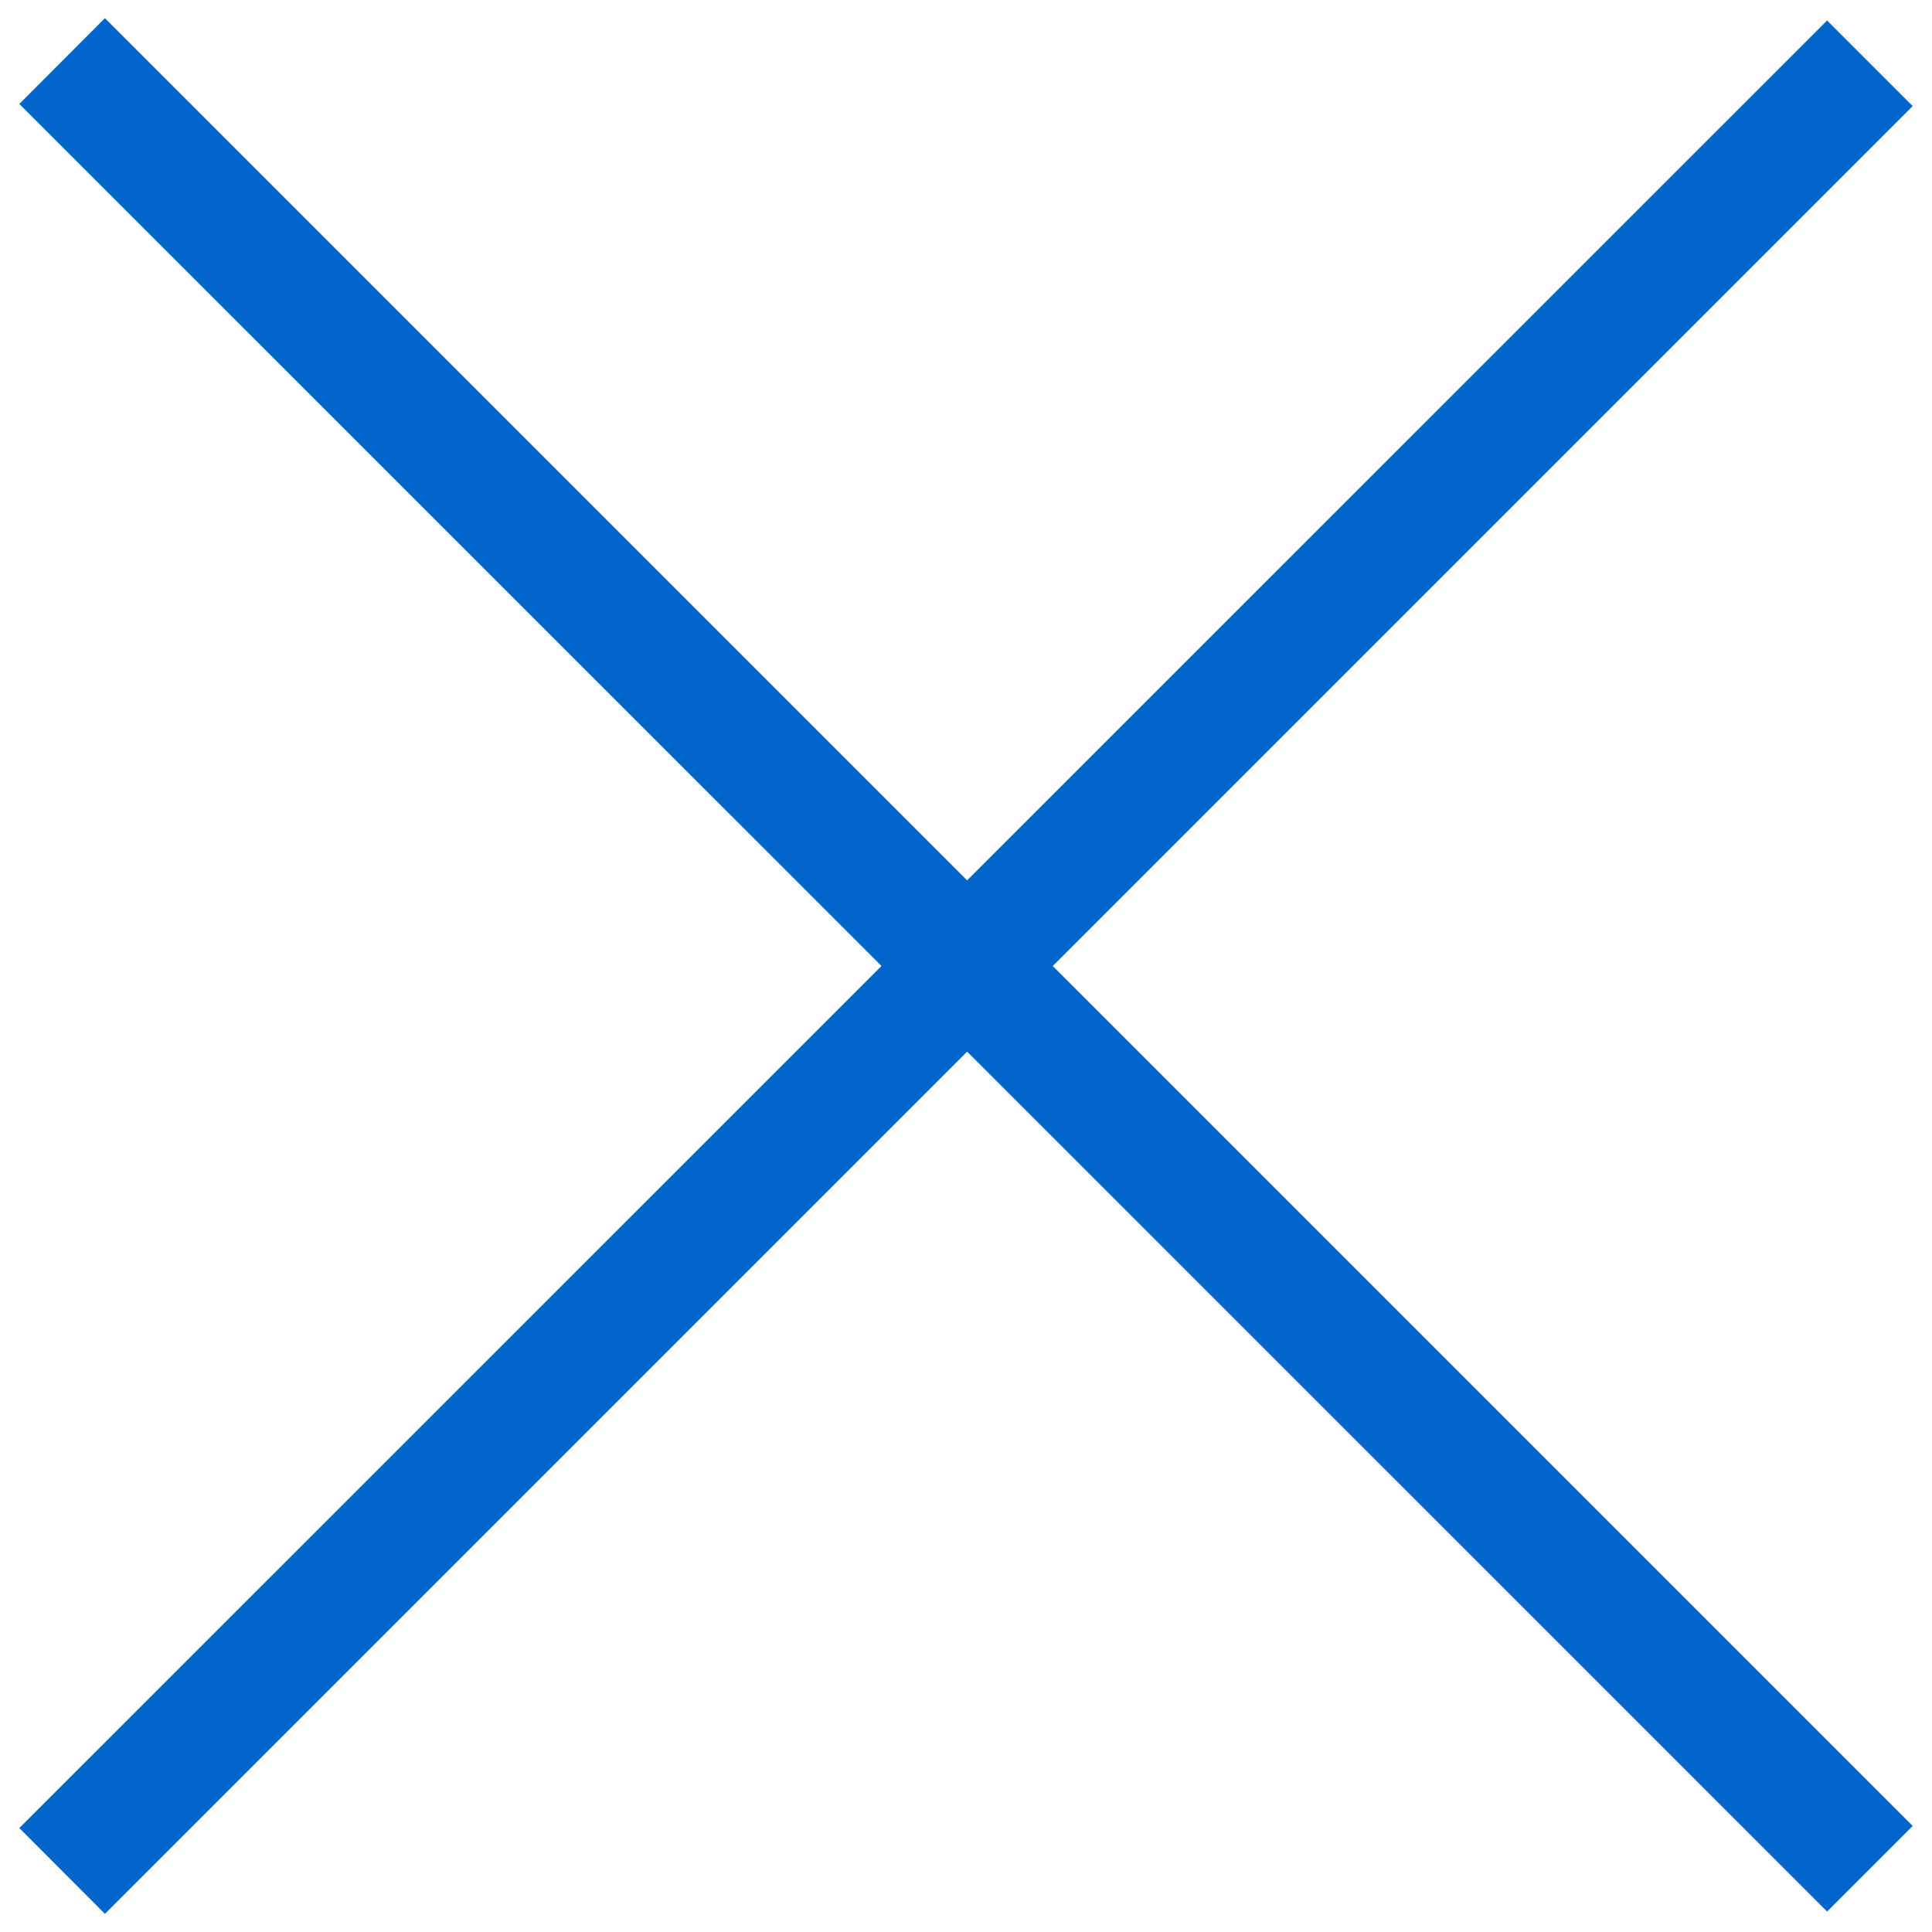
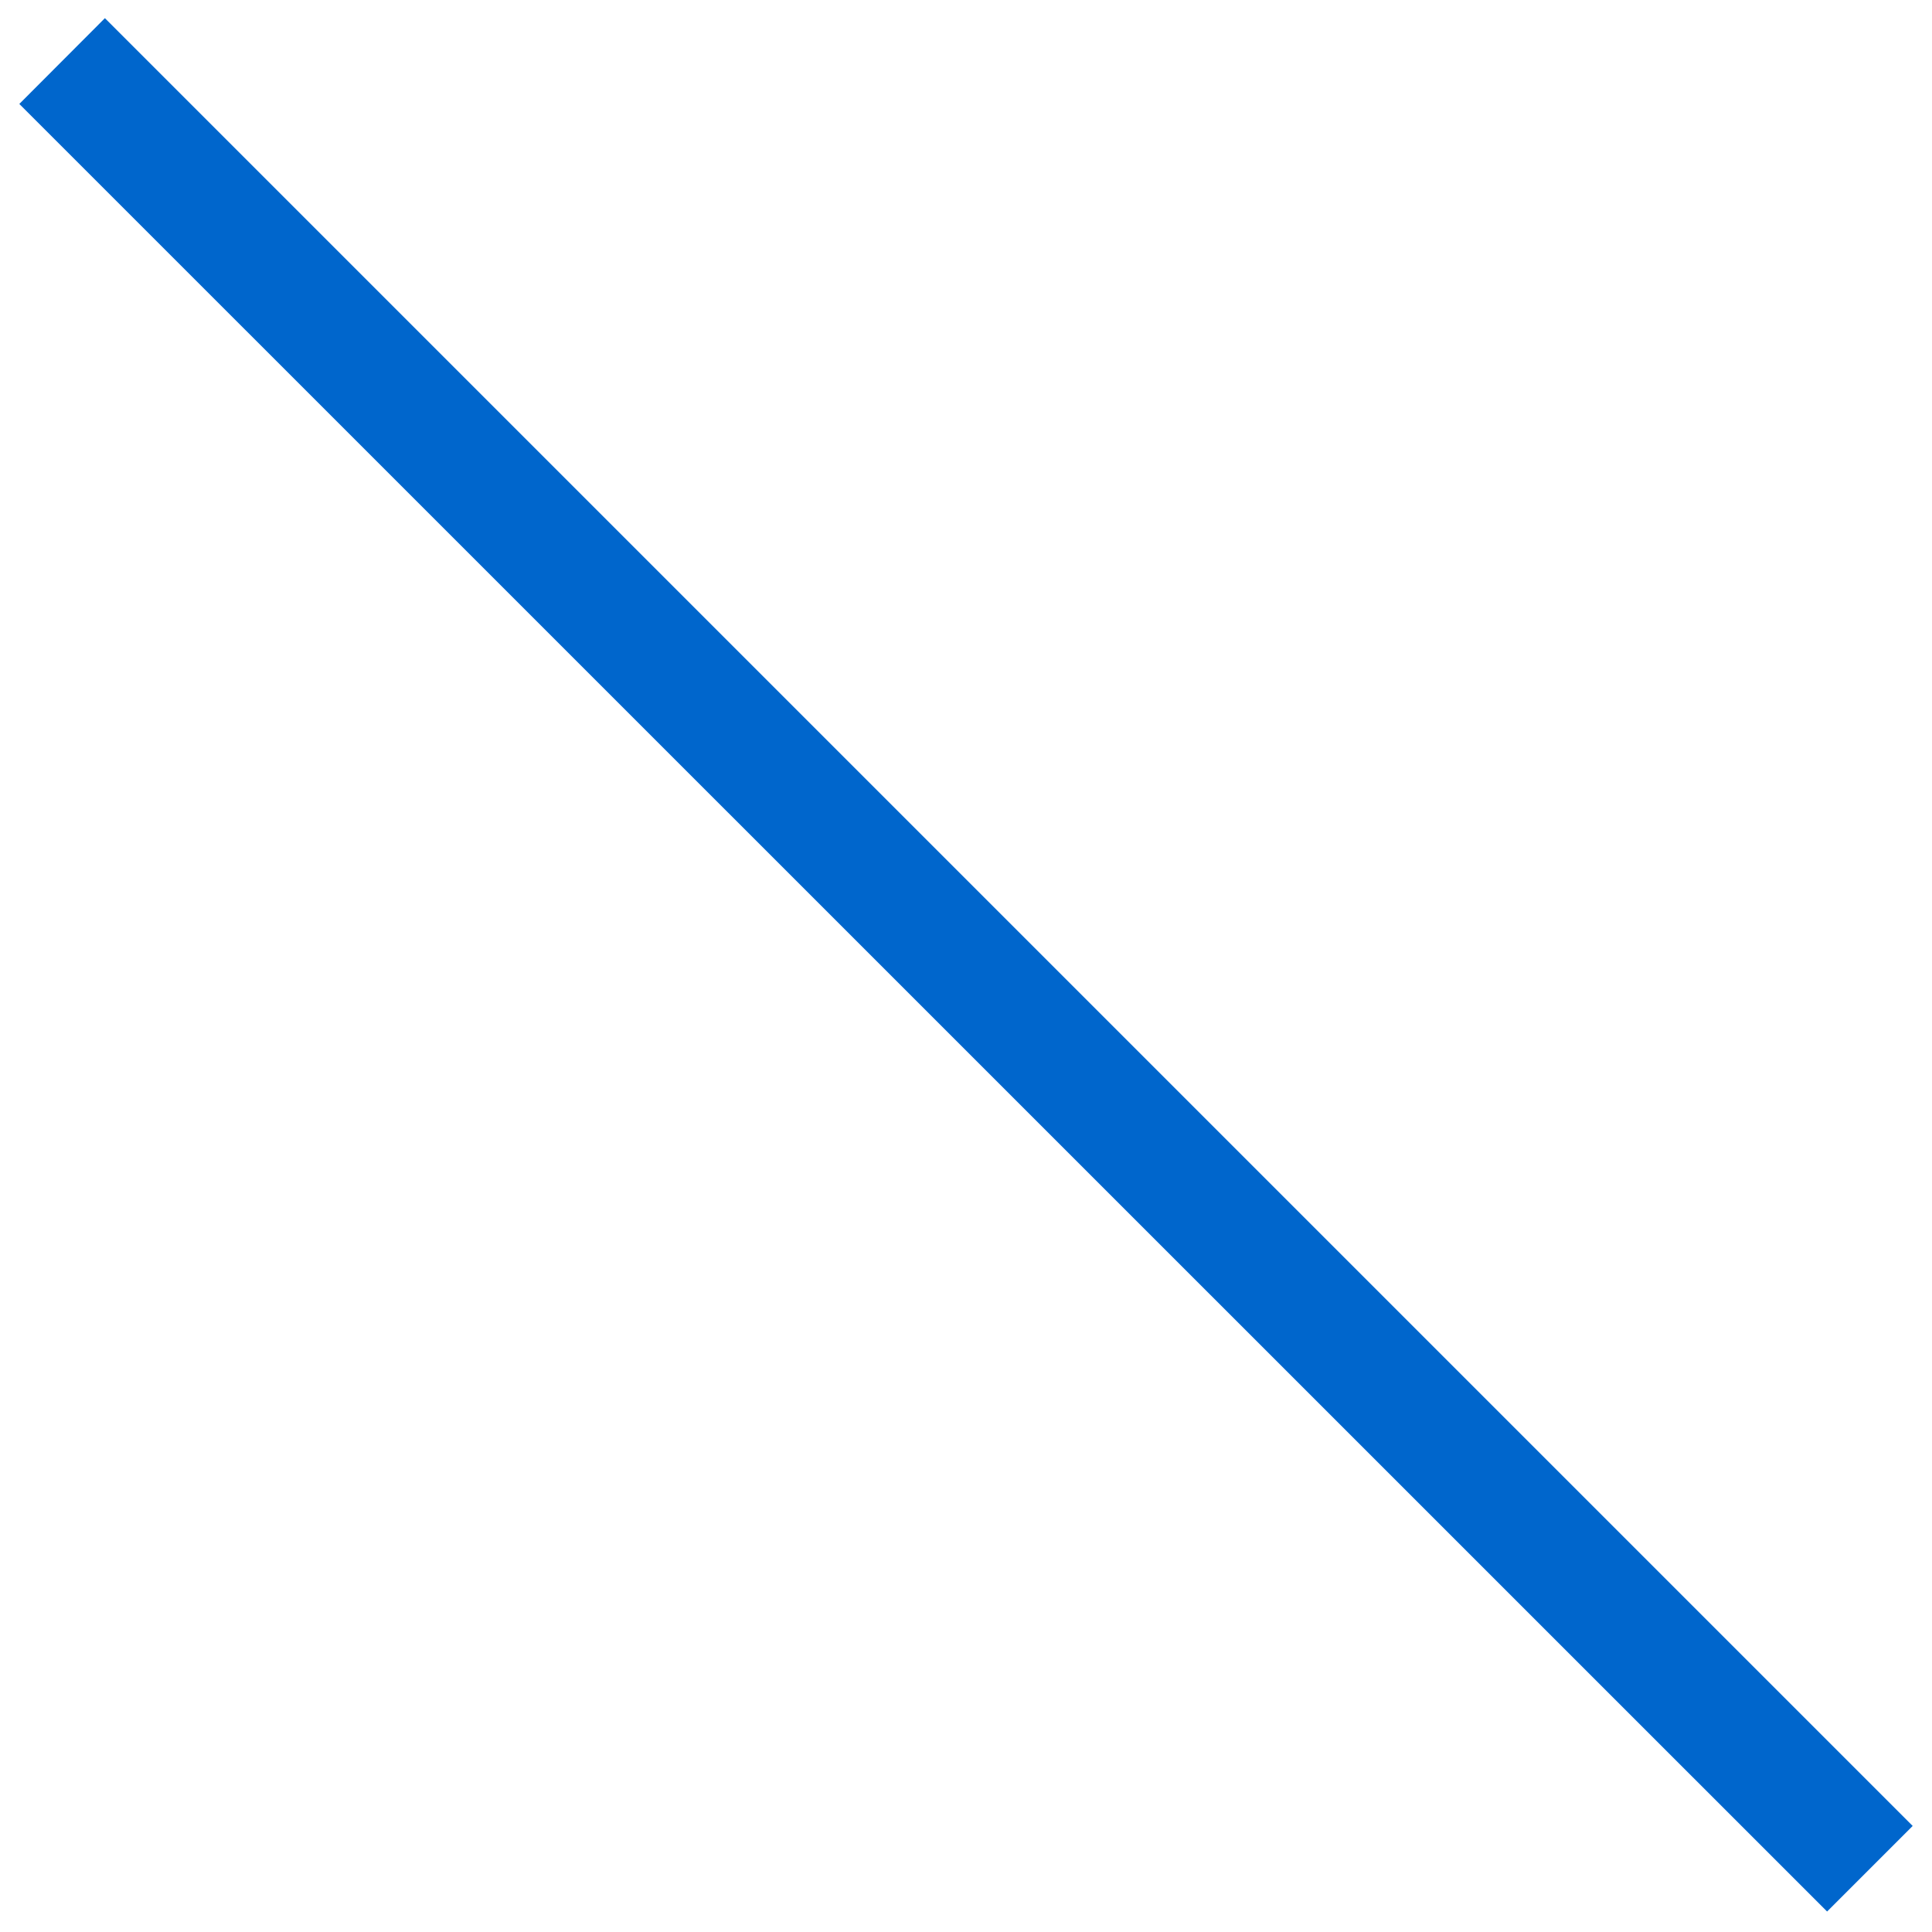
<svg xmlns="http://www.w3.org/2000/svg" version="1.1" x="0px" y="0px" width="512px" height="512px" viewBox="0 0 1000 1000" enable-background="new 0 0 1000 1000" xml:space="preserve">
  <g>
    <path d="M945.7,989.4L10,53.8L54.3,9.4L990,945.1L945.7,989.4z" fill="#06c" />
-     <path d="M10,946.2L945.7,10.6L990,54.9L54.3,990.6L10,946.2L10,946.2z" fill="#06c" />
  </g>
</svg>